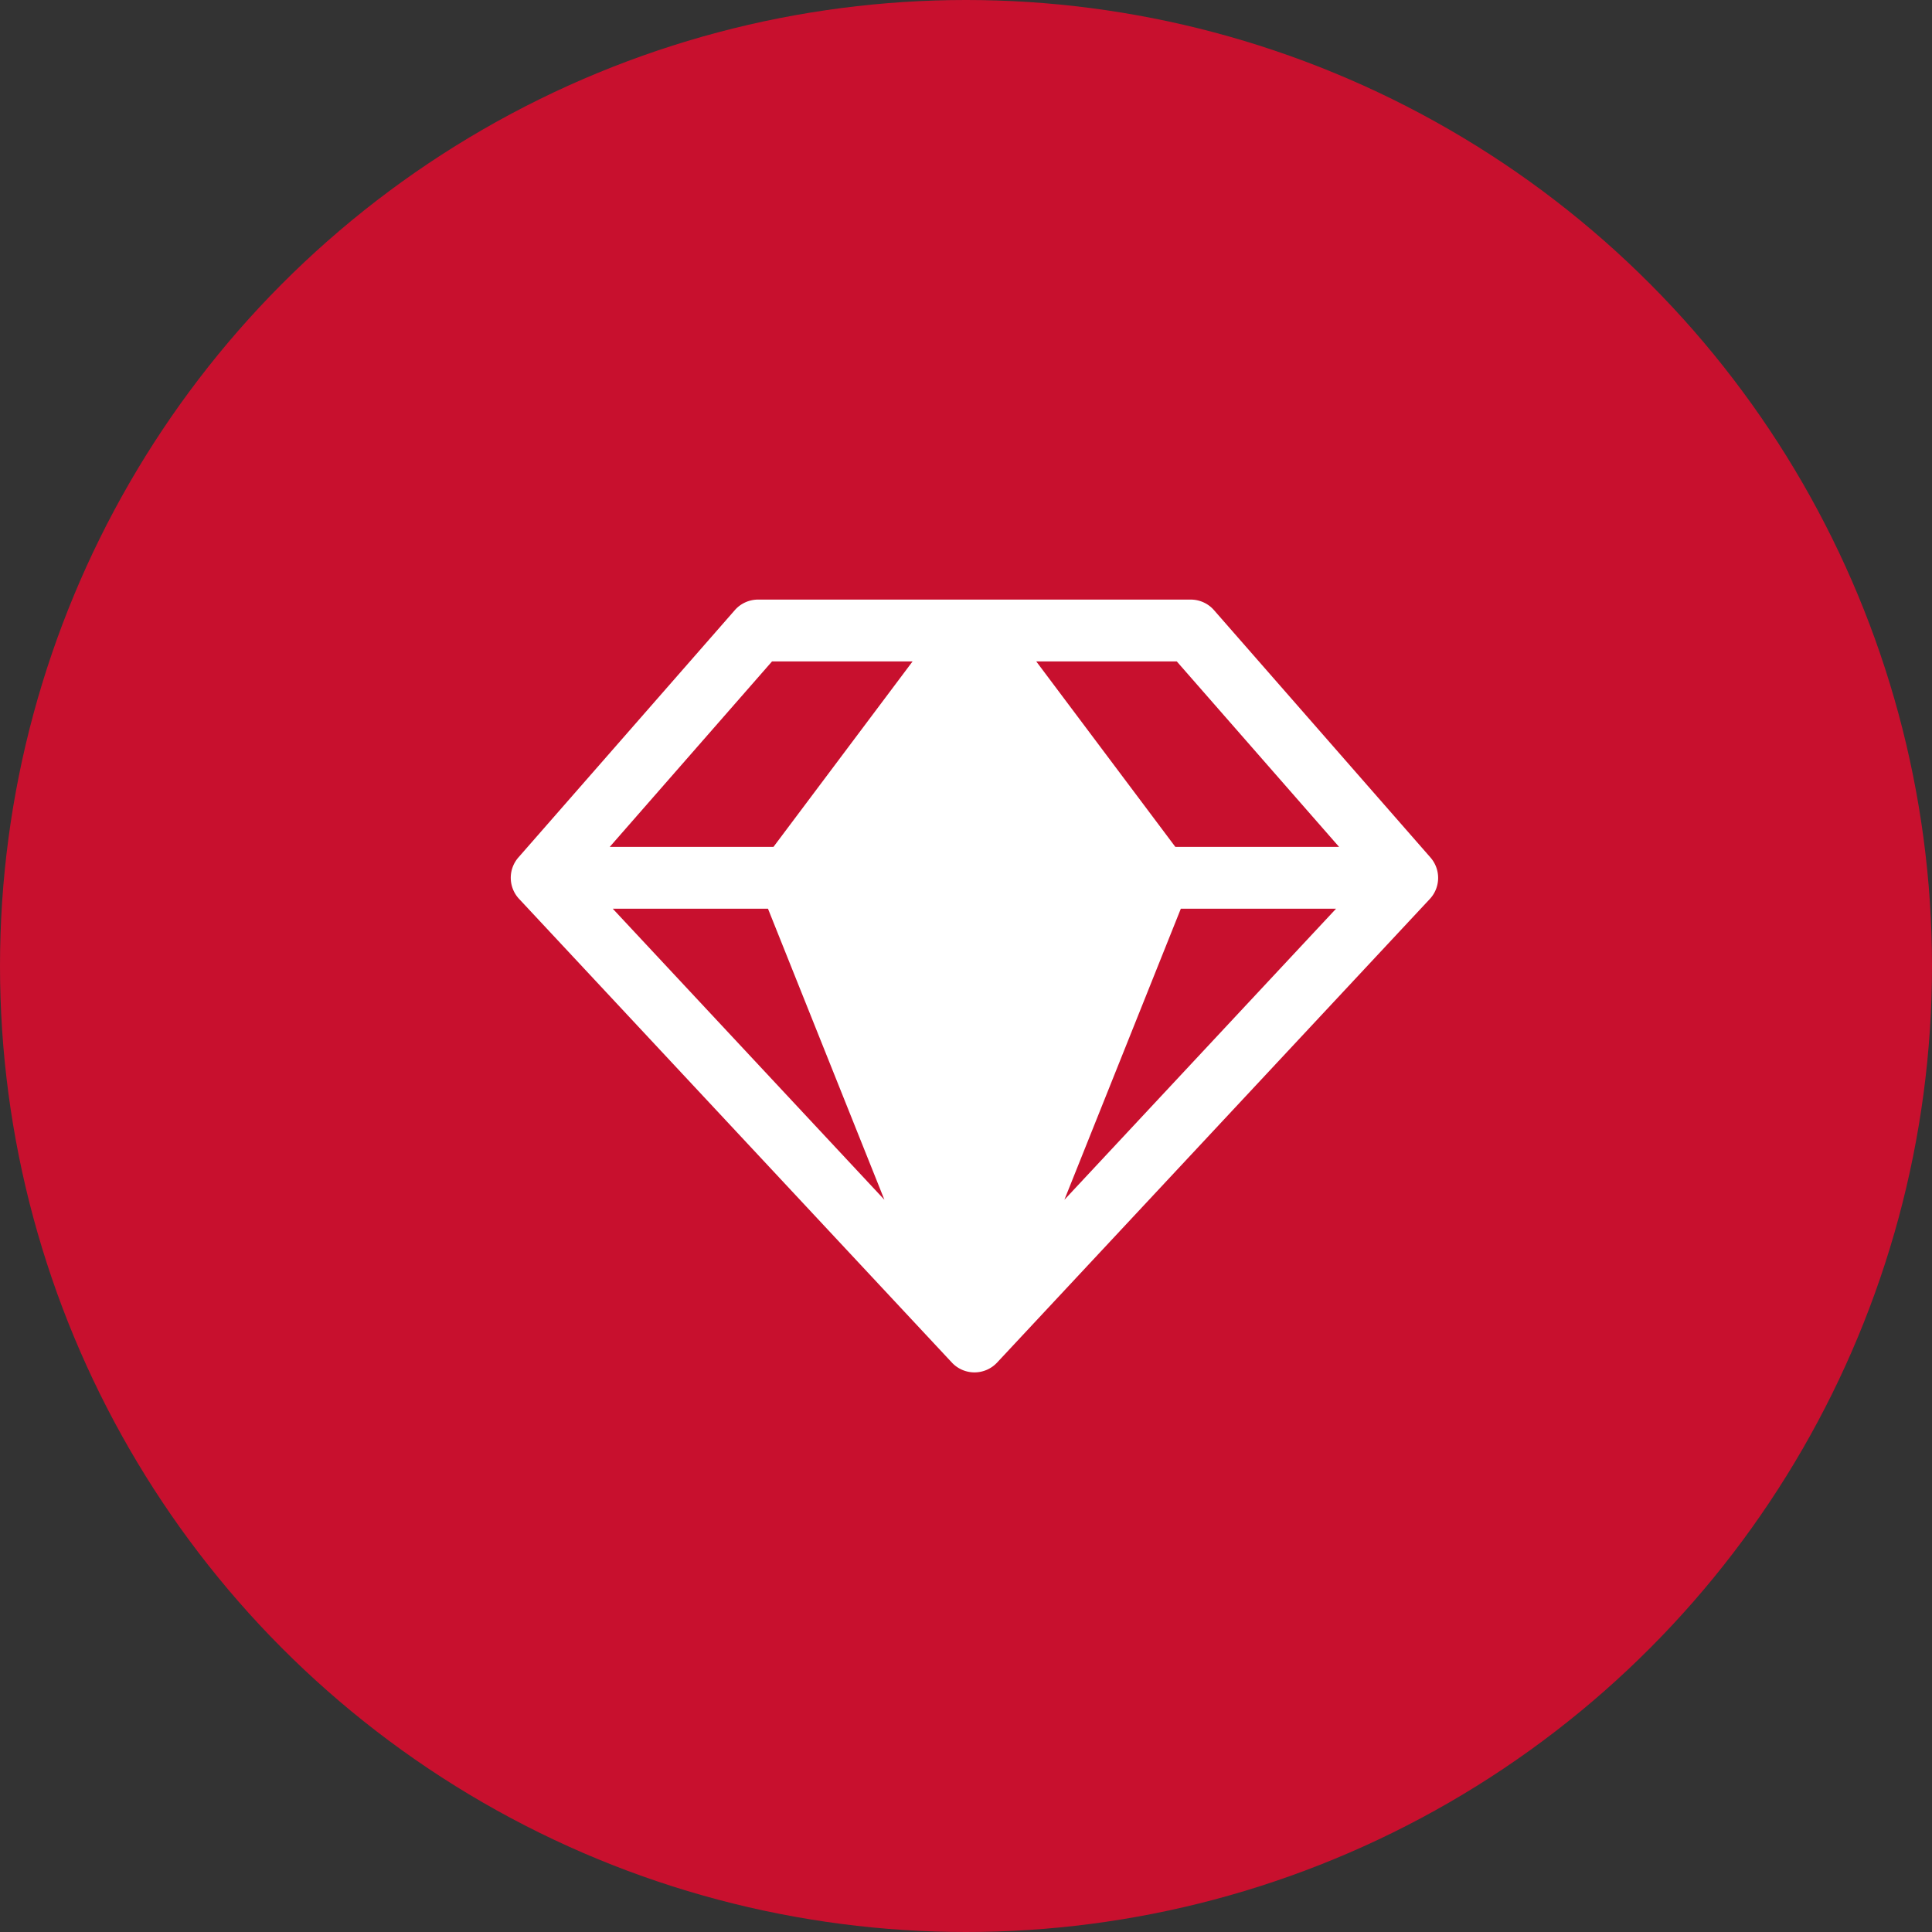
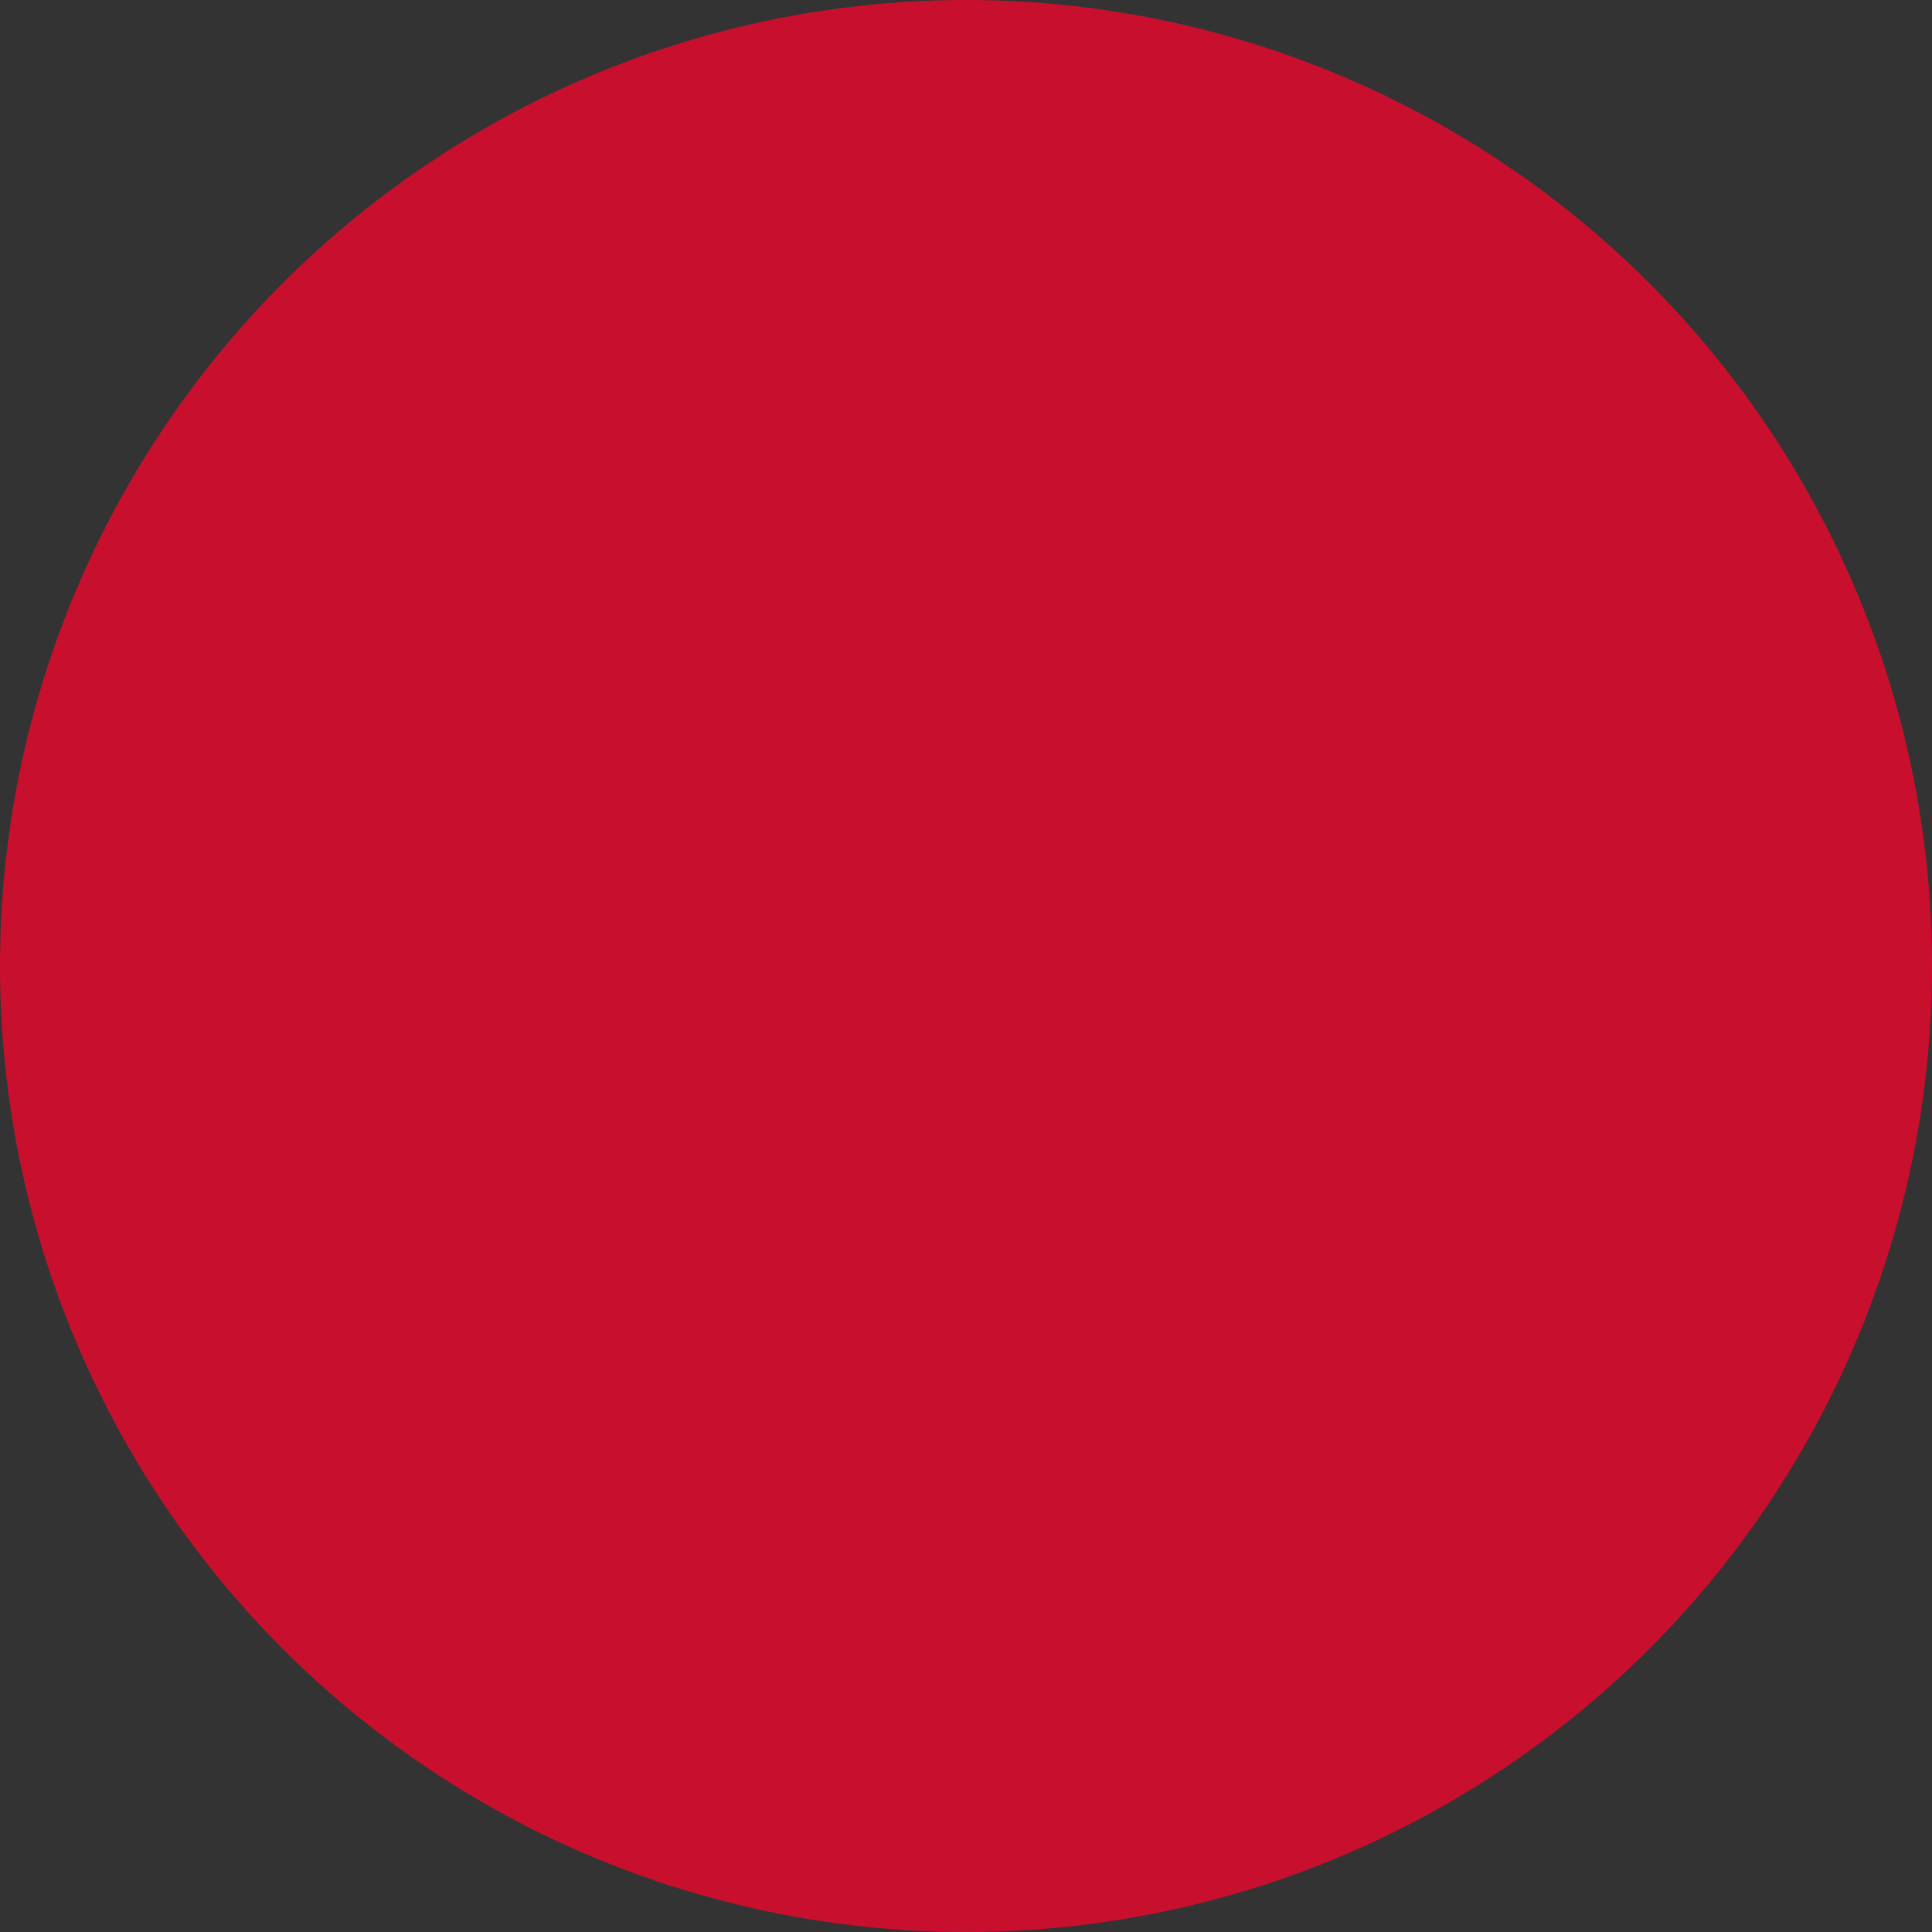
<svg xmlns="http://www.w3.org/2000/svg" width="87" height="87" fill="none">
  <rect width="100%" height="100%" fill="#333333" stroke="none" />
  <circle cx="43.5" cy="43.5" r="43.5" fill="#C8102E" />
-   <path d="m64.412 38.61-9.745-11.135A1.392 1.392 0 0 0 53.623 27h-19.49a1.393 1.393 0 0 0-1.043.475l-9.745 11.136a1.392 1.392 0 0 0 .03 1.867l19.489 20.88a1.393 1.393 0 0 0 2.036 0l19.49-20.88a1.392 1.392 0 0 0 .022-1.867Zm-4.112-.474h-7.373l-6.264-8.352h6.328l7.309 8.352ZM34.583 40.92l5.243 13.107L27.593 40.92h6.99Zm18.591 0h6.99L47.931 54.027l5.243-13.107ZM34.765 29.784h6.33l-6.265 8.352h-7.373l7.308-8.352Z" fill="#fff" />
</svg>